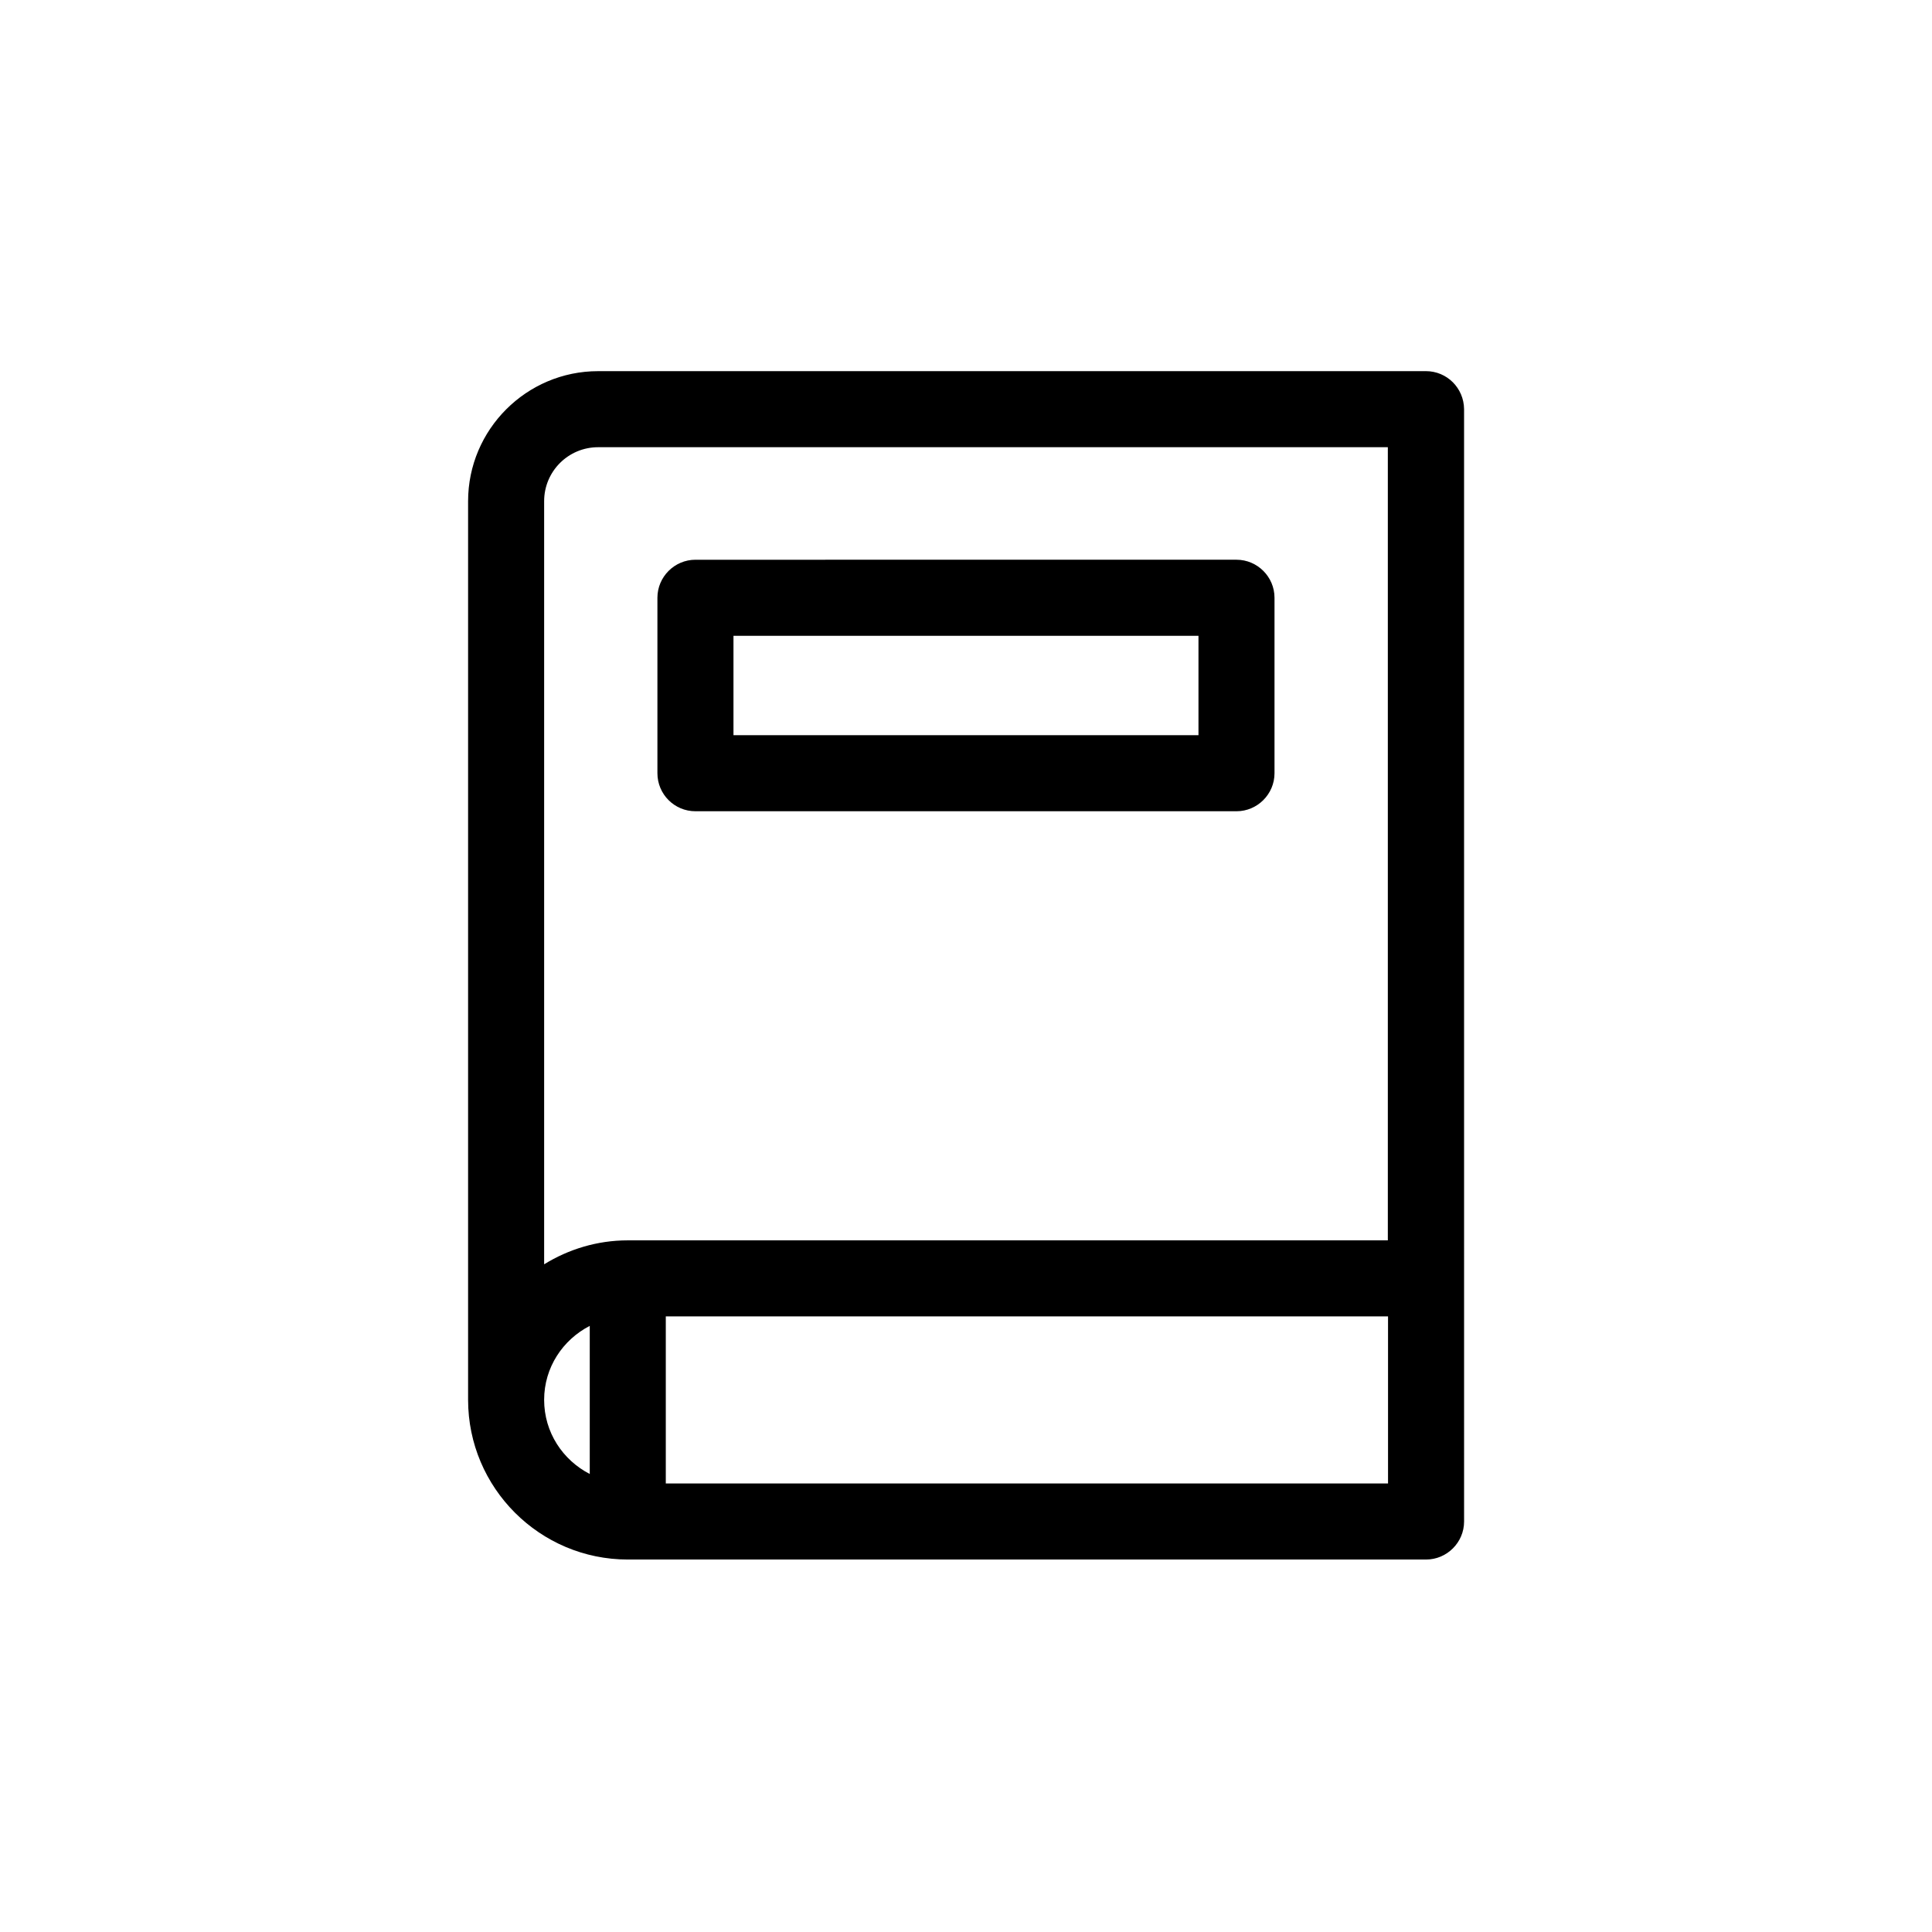
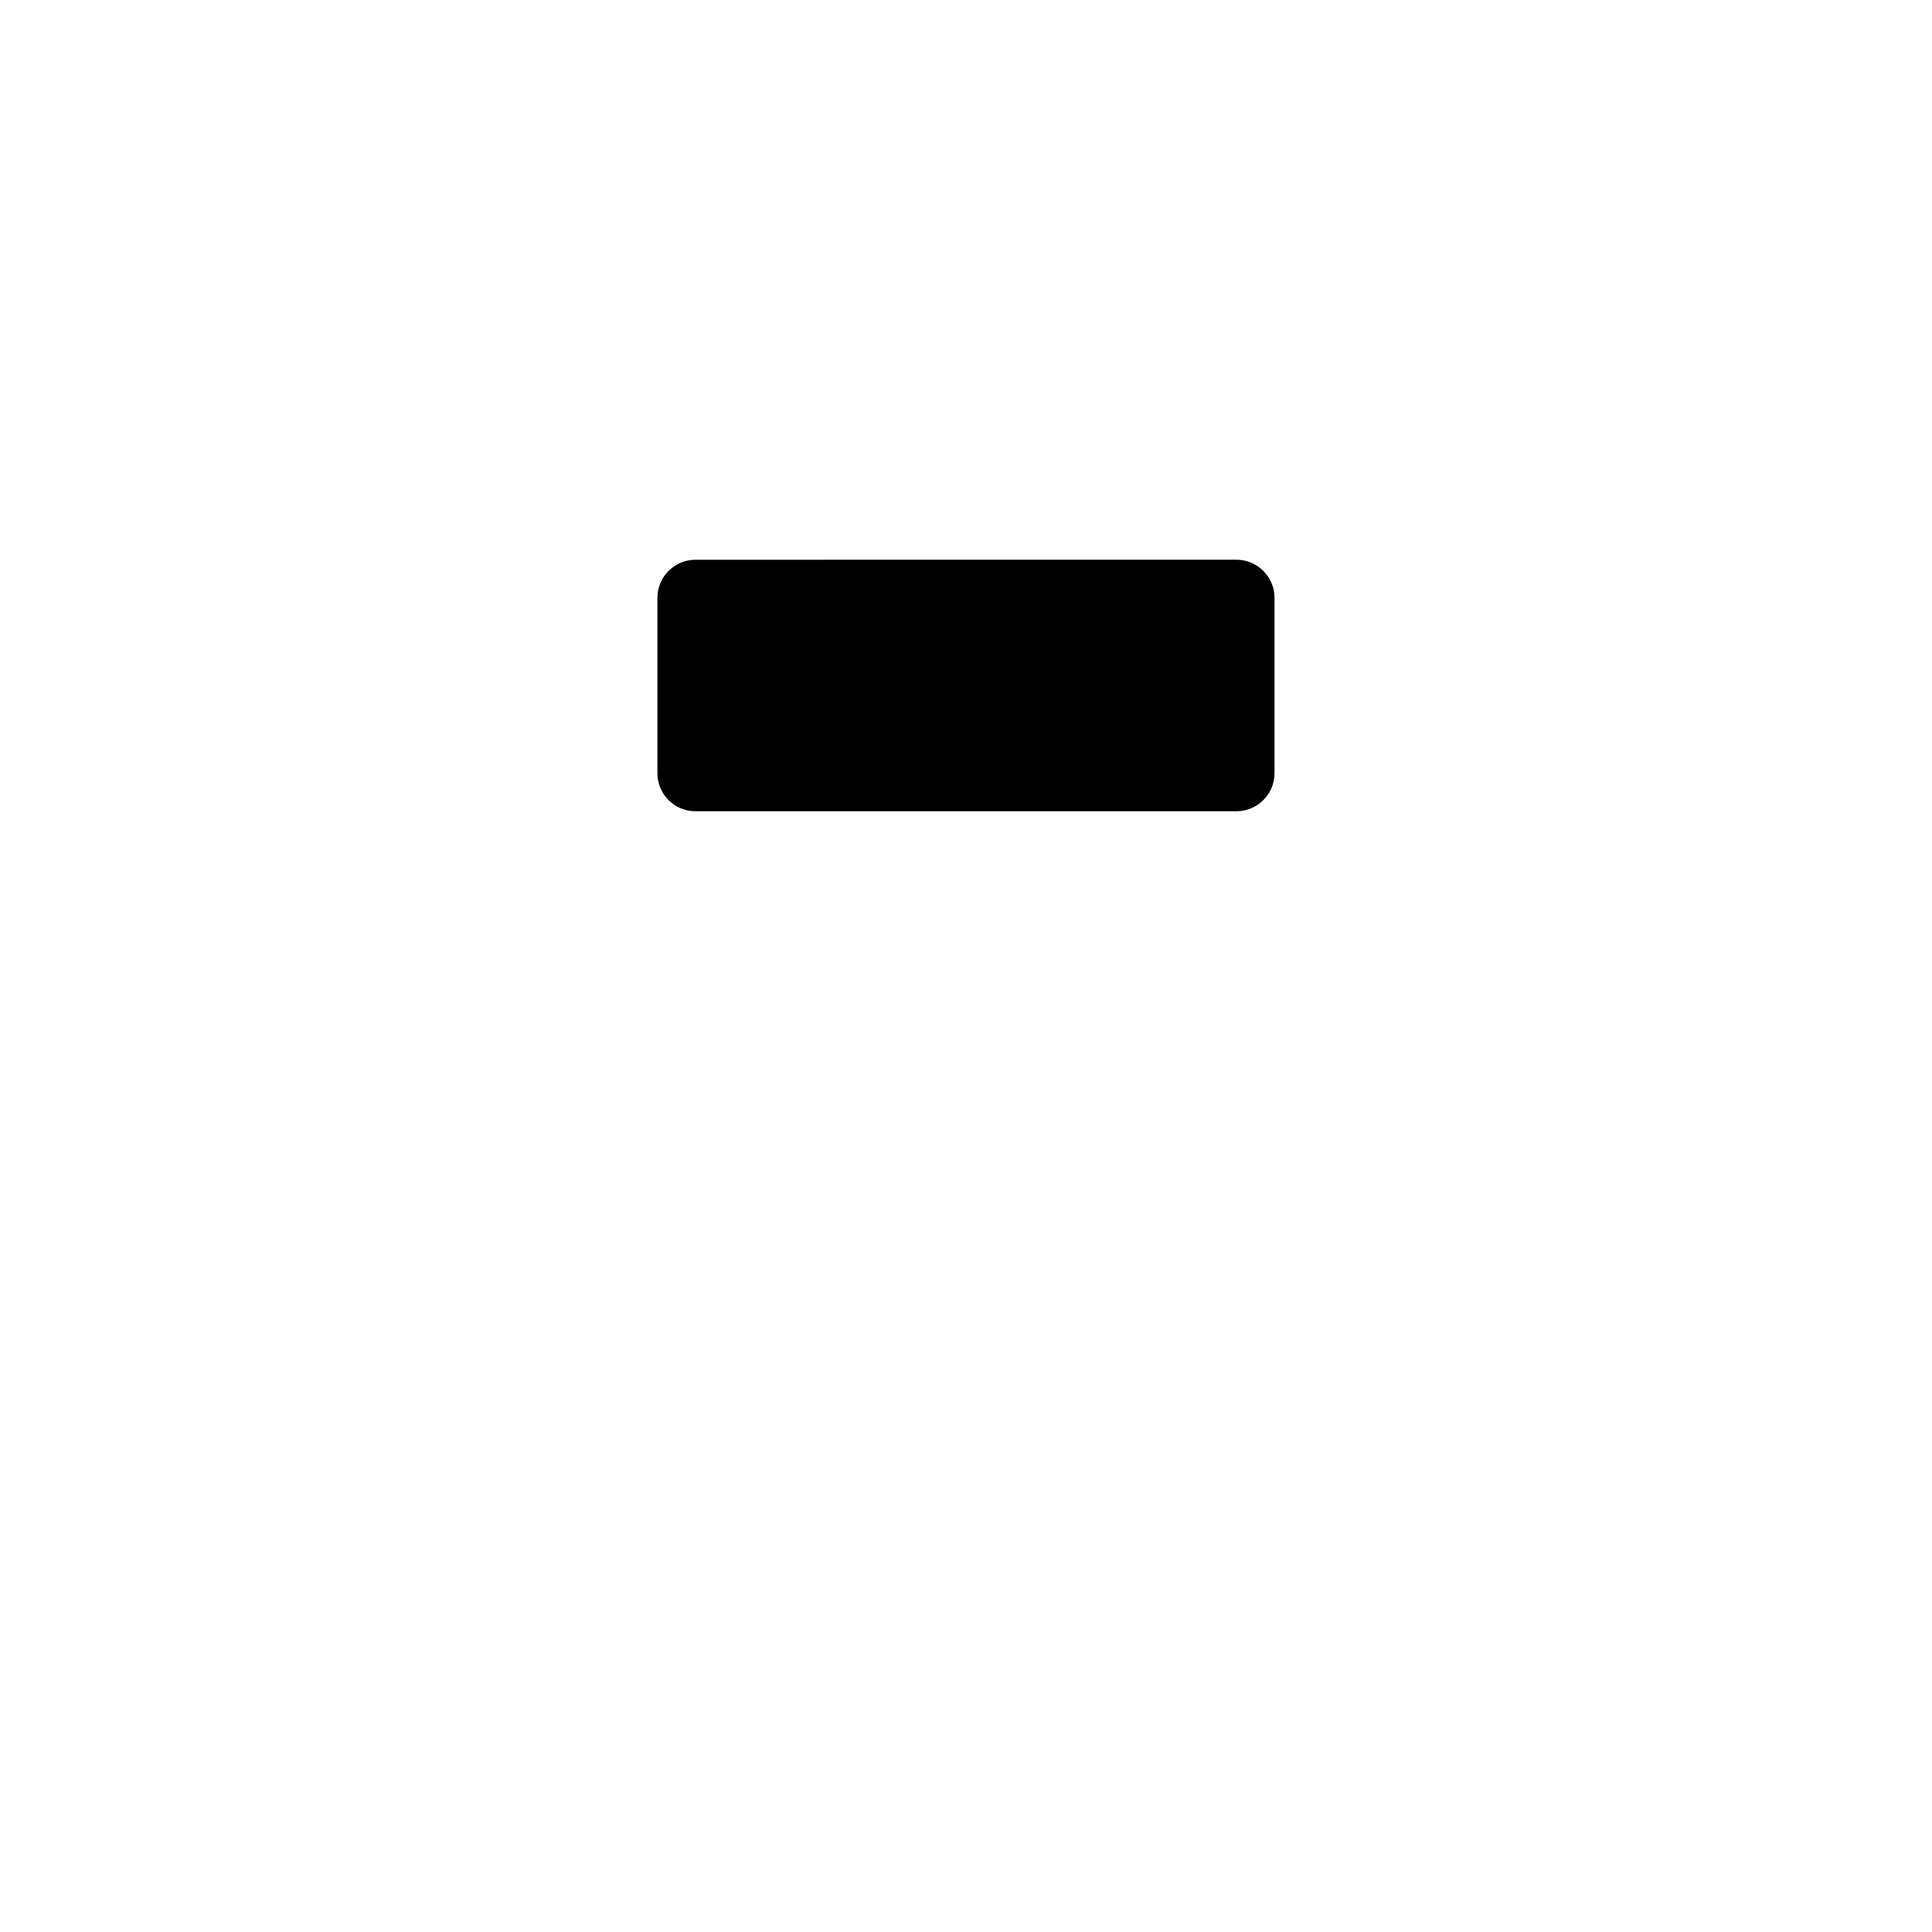
<svg xmlns="http://www.w3.org/2000/svg" fill="#000000" width="800px" height="800px" version="1.1" viewBox="144 144 512 512">
  <g>
-     <path d="m521.87 242.36h-219.36c-18.992 0-34.461 15.469-34.461 34.461v238.15c0 23.328 18.992 42.32 42.32 42.32h211.55c5.543 0 10.078-4.535 10.078-10.078l-0.004-294.78c-0.051-5.594-4.535-10.078-10.125-10.078zm-219.36 20.152h209.28v210.19l-201.42 0.004c-8.113 0-15.719 2.367-22.168 6.348v-202.23c0-7.91 6.398-14.309 14.309-14.309zm-14.309 252.46c0-8.566 4.938-15.922 12.09-19.598v39.246c-7.152-3.68-12.09-11.035-12.09-19.648zm32.242 22.168v-44.285h191.4v44.285z" />
-     <path d="m328.3 358.99h143.38c5.543 0 10.078-4.535 10.078-10.078v-46.5c0-5.543-4.535-10.078-10.078-10.078l-143.38 0.004c-5.543 0-10.078 4.535-10.078 10.078v46.5c0.004 5.539 4.488 10.074 10.078 10.074zm10.078-46.5h123.23v26.348h-123.23z" />
+     <path d="m328.3 358.99h143.38c5.543 0 10.078-4.535 10.078-10.078v-46.5c0-5.543-4.535-10.078-10.078-10.078l-143.38 0.004c-5.543 0-10.078 4.535-10.078 10.078v46.5c0.004 5.539 4.488 10.074 10.078 10.074zm10.078-46.5h123.23h-123.23z" />
  </g>
</svg>